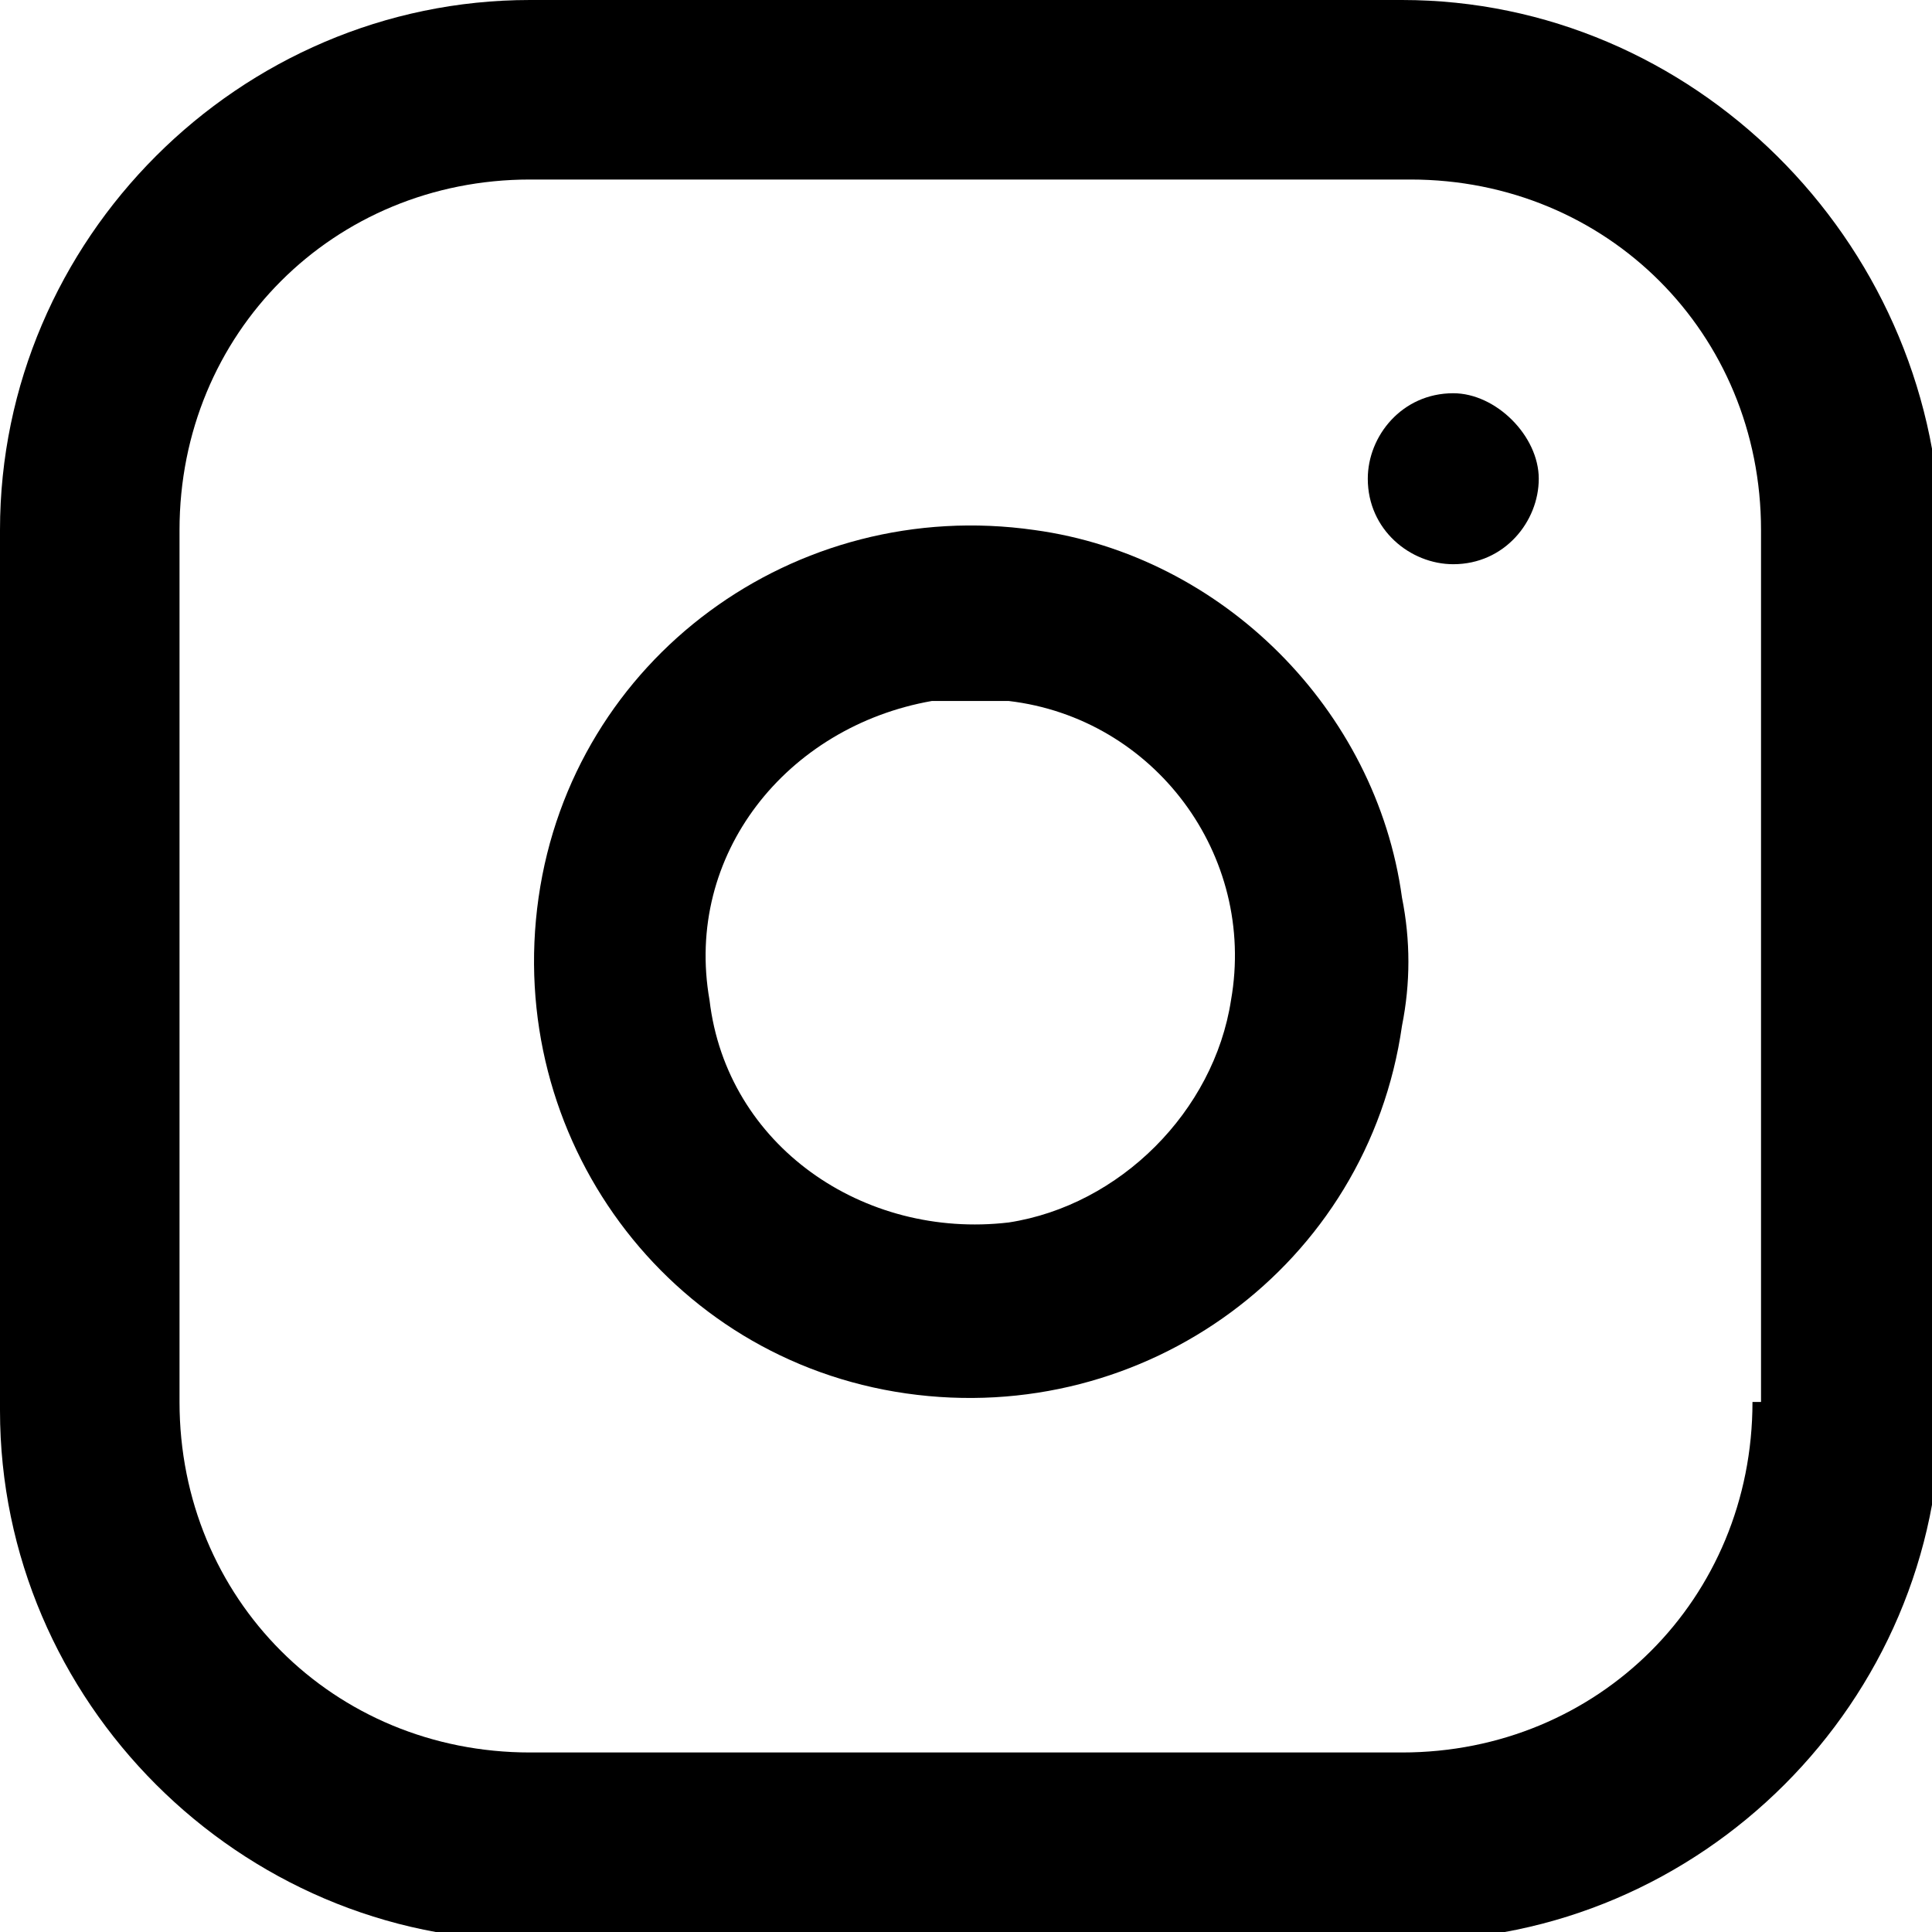
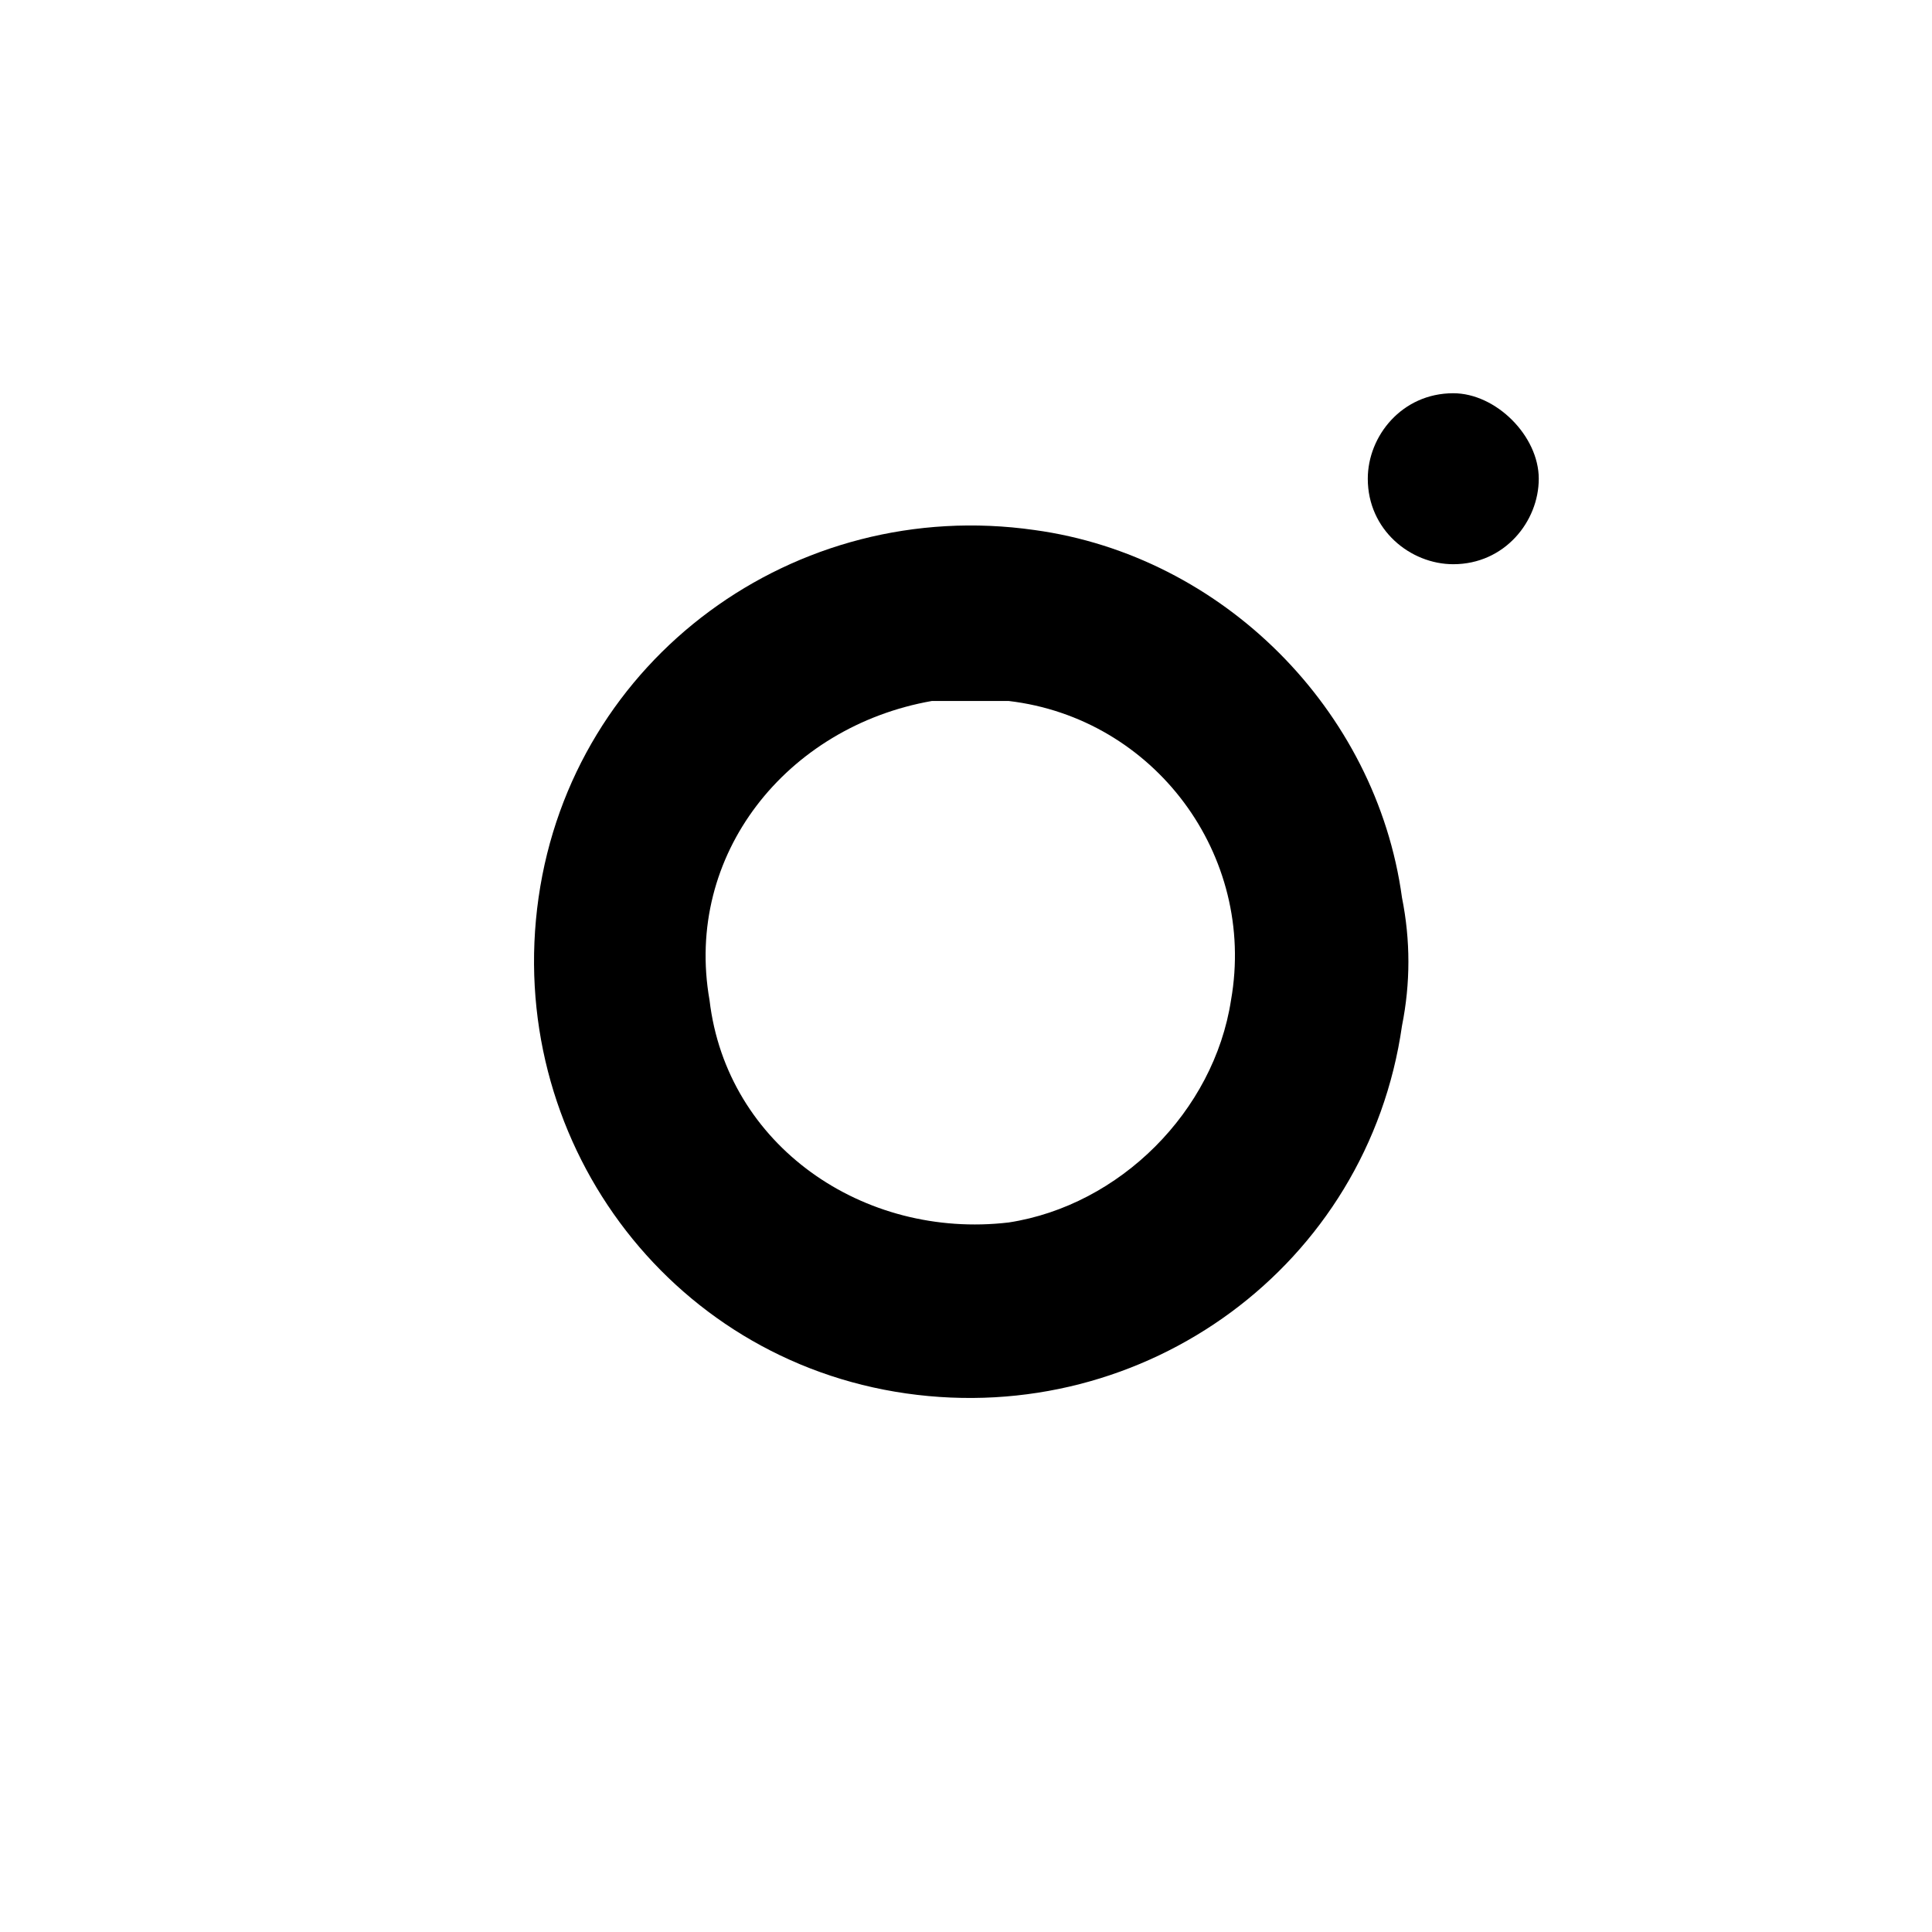
<svg xmlns="http://www.w3.org/2000/svg" version="1.1" id="Calque_1" x="0px" y="0px" viewBox="0 0 22.6 22.6" style="enable-background:new 0 0 22.6 22.6;" xml:space="preserve">
  <g id="Groupe_320" transform="translate(0 0)">
    <g>
      <g id="Groupe_319" transform="translate(0 0)">
-         <path id="Tracé_3143" d="M16.4,0H6.2C2.8,0,0,2.8,0,6.2v10.3c0,3.4,2.8,6.2,6.2,6.2h10.3c3.4,0,6.2-2.8,6.2-6.2V6.2     C22.6,2.8,19.8,0,16.4,0 M20.5,16.4c0,2.3-1.8,4.1-4.1,4.1H6.2c-2.3,0-4.1-1.8-4.1-4.1V6.2c0-2.3,1.8-4.1,4.1-4.1h10.3     c2.3,0,4.1,1.8,4.1,4.1V16.4z" />
        <path id="Tracé_3144" d="M12.1,6.2c-2.8-0.4-5.4,1.5-5.8,4.3c-0.4,2.8,1.5,5.4,4.3,5.8c2.8,0.4,5.4-1.5,5.8-4.3     c0.1-0.5,0.1-1,0-1.5C16.1,8.3,14.3,6.5,12.1,6.2 M11.8,14.3c-1.7,0.2-3.3-0.9-3.5-2.6C8,10,9.2,8.5,10.9,8.2l0,0     c0.3,0,0.6,0,0.9,0c1.7,0.2,2.9,1.8,2.6,3.5C14.2,13,13.1,14.1,11.8,14.3" />
        <path id="Tracé_3145" d="M17,4.6L17,4.6c-0.6,0-1,0.5-1,1c0,0.6,0.5,1,1,1c0.6,0,1-0.5,1-1C18,5.1,17.5,4.6,17,4.6" />
      </g>
    </g>
  </g>
</svg>